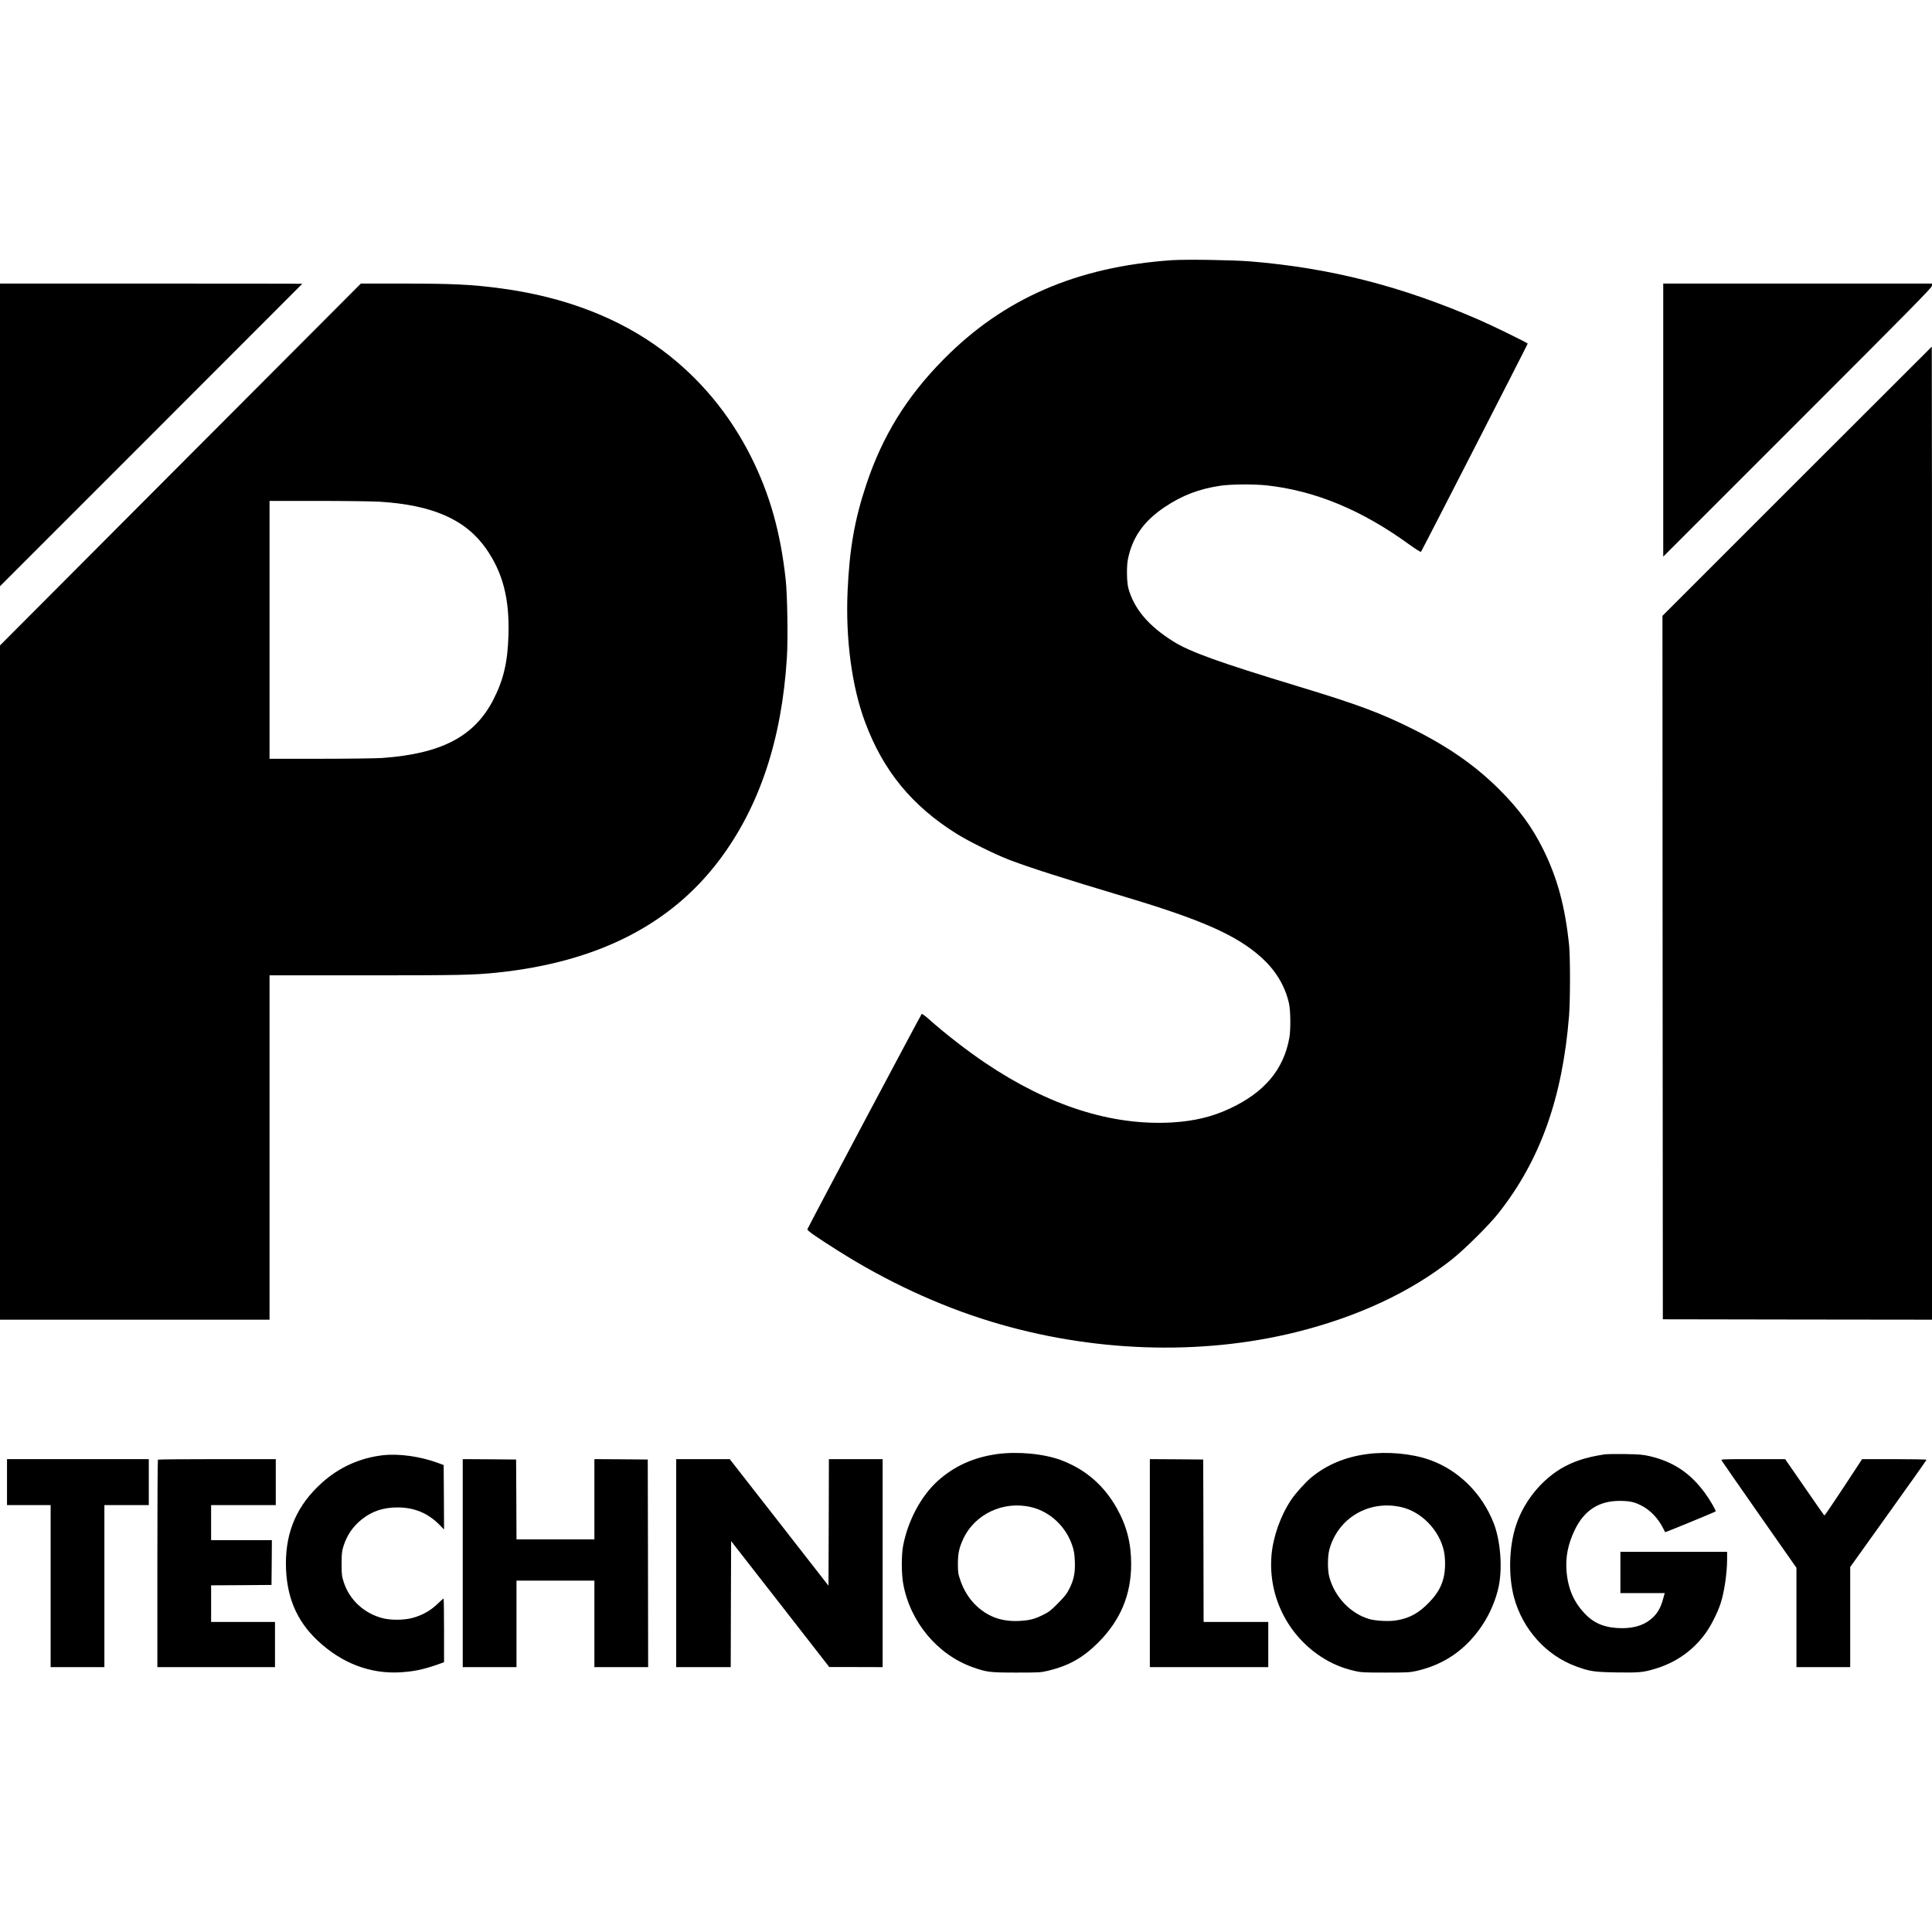
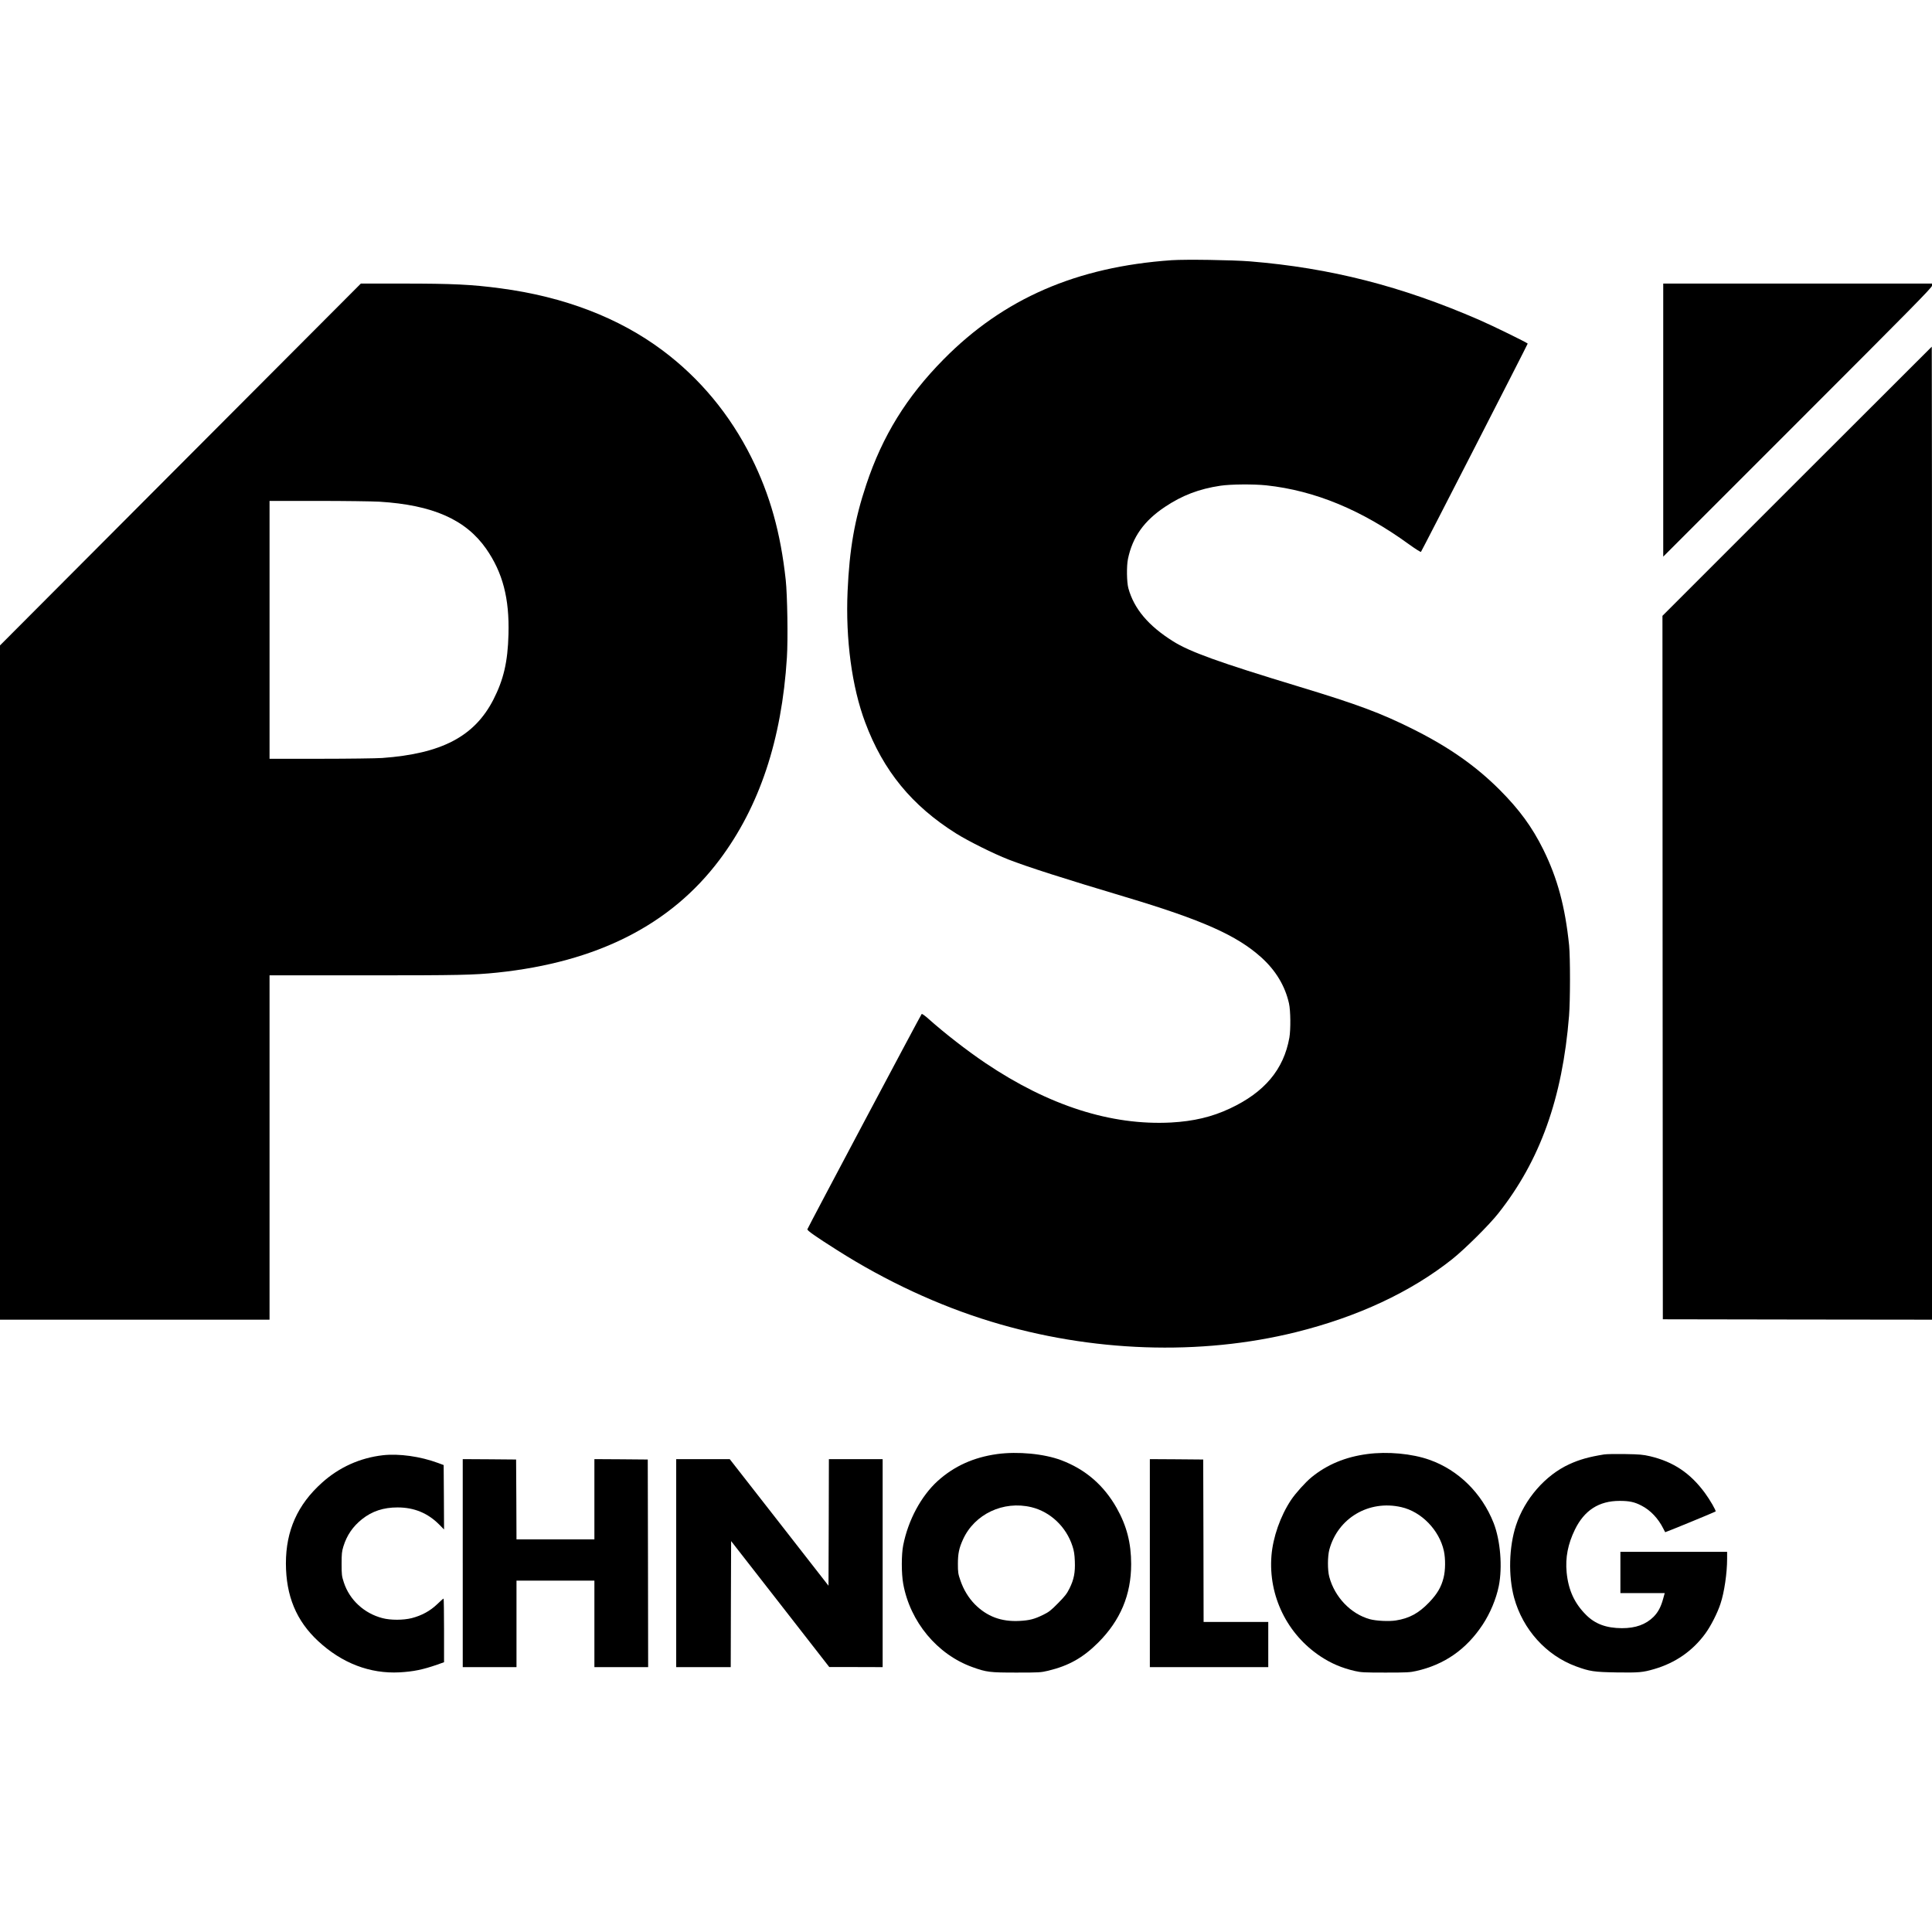
<svg xmlns="http://www.w3.org/2000/svg" version="1.0" width="2480pt" height="2480pt" viewBox="0 0 2480 2480" preserveAspectRatio="xMidYMid meet">
  <g transform="translate(0,2480) scale(0.1,-0.1)" fill="#000000" stroke="none">
    <path d="M15040 21460 c-1221 -85 -2157 -492 -2927 -1272 -476 -482 -785 -983 -993 -1608 -150 -449 -216 -827 -240 -1370 -27 -614 55 -1228 226 -1683 232 -622 600 -1070 1169 -1427 157 -98 478 -258 670 -333 241 -94 715 -246 1505 -482 982 -294 1428 -492 1742 -776 185 -167 304 -366 354 -589 21 -94 23 -334 5 -440 -73 -408 -318 -701 -763 -909 -232 -109 -467 -164 -756 -180 -769 -40 -1569 216 -2382 763 -240 162 -518 378 -733 569 -44 40 -82 66 -86 61 -13 -14 -1463 -2745 -1467 -2763 -4 -17 97 -88 386 -271 620 -394 1302 -711 1970 -914 1287 -393 2686 -441 3916 -136 793 197 1473 515 2004 936 163 130 474 438 593 589 536 677 823 1478 908 2535 16 198 16 749 1 905 -51 496 -149 860 -332 1231 -143 288 -306 511 -559 765 -309 309 -655 551 -1116 781 -408 204 -711 317 -1460 544 -1034 314 -1402 446 -1620 584 -315 198 -499 417 -571 680 -21 78 -24 283 -5 375 58 281 206 490 477 670 221 147 436 229 709 270 132 20 427 22 590 5 623 -67 1225 -316 1833 -758 79 -57 147 -100 152 -96 11 12 1370 2664 1370 2673 0 10 -452 231 -625 306 -994 432 -1909 666 -2940 750 -224 18 -827 27 -1005 15z" />
-     <path d="M0 19218 l0 -1943 1940 1940 c1067 1067 1940 1941 1940 1942 0 2 -873 3 -1940 3 l-1940 0 0 -1942z" />
    <path d="M2316 18838 l-2316 -2323 0 -4327 0 -4328 1730 0 1730 0 0 2210 0 2210 1228 0 c1212 0 1386 4 1692 35 1284 134 2229 613 2856 1448 513 683 799 1541 865 2597 15 232 6 802 -15 995 -66 608 -202 1094 -442 1575 -275 550 -660 1014 -1139 1372 -560 419 -1264 689 -2080 797 -370 49 -609 61 -1260 61 l-533 0 -2316 -2322z m2554 -478 c685 -42 1108 -229 1371 -605 212 -305 299 -636 286 -1098 -9 -353 -63 -582 -194 -838 -243 -473 -665 -694 -1428 -749 -77 -5 -434 -10 -792 -10 l-653 0 0 1655 0 1655 623 0 c342 0 696 -5 787 -10z" />
    <path d="M21350 19408 l0 -1753 1725 1725 c1457 1457 1725 1729 1725 1752 l0 28 -1725 0 -1725 0 0 -1752z" />
    <path d="M23067 18622 l-1727 -1727 2 -4515 3 -4515 1728 -3 1727 -2 0 6245 c0 3435 -1 6245 -3 6245 -1 0 -779 -777 -1730 -1728z" />
    <path d="M12800 6135 c-303 -42 -552 -155 -763 -345 -213 -194 -379 -502 -443 -825 -24 -120 -24 -363 0 -495 88 -488 437 -908 889 -1070 180 -65 222 -70 562 -70 295 0 315 1 411 24 264 64 445 166 640 360 286 286 424 614 424 1008 0 271 -57 492 -186 721 -166 293 -400 495 -711 613 -221 83 -556 115 -823 79z m440 -682 c243 -59 447 -252 527 -501 19 -57 27 -107 30 -192 6 -144 -11 -234 -68 -349 -34 -69 -60 -102 -148 -191 -90 -92 -119 -114 -191 -149 -113 -55 -173 -71 -305 -78 -232 -12 -416 57 -572 214 -81 83 -144 187 -184 303 -30 86 -33 106 -33 215 0 132 15 203 65 313 148 327 519 502 879 415z" />
    <path d="M17550 6135 c-281 -37 -517 -136 -715 -298 -78 -64 -204 -204 -263 -292 -137 -207 -232 -478 -251 -715 -41 -516 202 -1011 634 -1295 136 -89 269 -146 438 -185 78 -18 121 -20 392 -20 267 0 316 2 393 20 362 81 644 277 854 595 97 147 173 329 207 495 49 244 21 587 -66 810 -151 383 -452 680 -823 811 -225 80 -540 109 -800 74z m437 -681 c258 -58 487 -293 547 -561 22 -101 21 -251 -4 -347 -30 -120 -82 -207 -186 -316 -134 -139 -254 -204 -426 -231 -89 -14 -251 -6 -333 16 -245 67 -453 284 -522 545 -23 86 -22 262 1 348 109 405 507 641 923 546z" />
    <path d="M20590 6130 c-193 -31 -313 -65 -445 -125 -308 -141 -573 -444 -685 -785 -91 -278 -100 -650 -24 -930 112 -407 411 -739 794 -880 177 -65 231 -73 523 -78 285 -4 334 0 481 43 271 79 491 231 655 454 70 95 157 265 196 385 49 146 85 394 85 577 l0 89 -685 0 -685 0 0 -265 0 -265 284 0 285 0 -20 -72 c-29 -106 -65 -173 -123 -232 -100 -99 -230 -146 -406 -146 -200 1 -343 53 -460 170 -150 149 -228 320 -250 546 -18 190 16 364 106 549 121 248 308 369 574 369 125 0 192 -14 283 -62 113 -58 213 -164 277 -292 12 -25 23 -46 25 -48 3 -3 638 258 647 266 9 9 -71 148 -138 239 -188 255 -404 399 -703 470 -92 21 -134 25 -321 28 -118 2 -240 0 -270 -5z" />
    <path d="M4915 6120 c-294 -34 -561 -154 -781 -352 -315 -282 -464 -617 -464 -1037 1 -417 133 -736 414 -997 306 -284 665 -421 1045 -401 180 10 299 35 484 99 l87 31 0 408 c0 225 -3 409 -6 409 -4 0 -42 -33 -84 -74 -89 -85 -197 -144 -325 -177 -108 -27 -271 -28 -376 0 -235 61 -422 234 -495 457 -27 82 -29 101 -29 239 0 129 3 160 23 225 45 144 121 255 240 350 129 102 274 150 455 150 213 0 388 -72 536 -221 l61 -62 -2 414 -3 413 -73 27 c-227 84 -499 122 -707 99z" />
-     <path d="M90 5775 l0 -295 280 0 280 0 0 -1040 0 -1040 345 0 345 0 0 1040 0 1040 285 0 285 0 0 295 0 295 -910 0 -910 0 0 -295z" />
-     <path d="M2027 6063 c-4 -3 -7 -604 -7 -1335 l0 -1328 755 0 755 0 0 290 0 290 -410 0 -410 0 0 235 0 235 388 2 387 3 3 288 2 287 -390 0 -390 0 0 225 0 225 415 0 415 0 0 295 0 295 -753 0 c-415 0 -757 -3 -760 -7z" />
    <path d="M5940 4735 l0 -1335 345 0 345 0 0 555 0 555 500 0 500 0 0 -555 0 -555 345 0 345 0 -2 1333 -3 1332 -342 3 -343 2 0 -515 0 -515 -500 0 -500 0 -2 513 -3 512 -342 3 -343 2 0 -1335z" />
    <path d="M8680 4735 l0 -1335 350 0 350 0 2 809 3 809 630 -808 630 -809 343 0 342 -1 0 1335 0 1335 -345 0 -345 0 -2 -812 -3 -813 -634 813 -634 812 -343 0 -344 0 0 -1335z" />
    <path d="M14760 4735 l0 -1335 760 0 760 0 0 290 0 290 -415 0 -415 0 -2 1043 -3 1042 -342 3 -343 2 0 -1335z" />
-     <path d="M22099 6053 c5 -10 224 -324 485 -698 l476 -680 0 -637 0 -638 345 0 345 0 0 643 0 642 490 685 c270 376 490 688 490 692 0 4 -186 8 -414 8 l-413 0 -239 -364 c-132 -200 -242 -362 -245 -360 -4 2 -119 166 -255 364 l-249 360 -413 0 c-390 0 -412 -1 -403 -17z" />
  </g>
</svg>